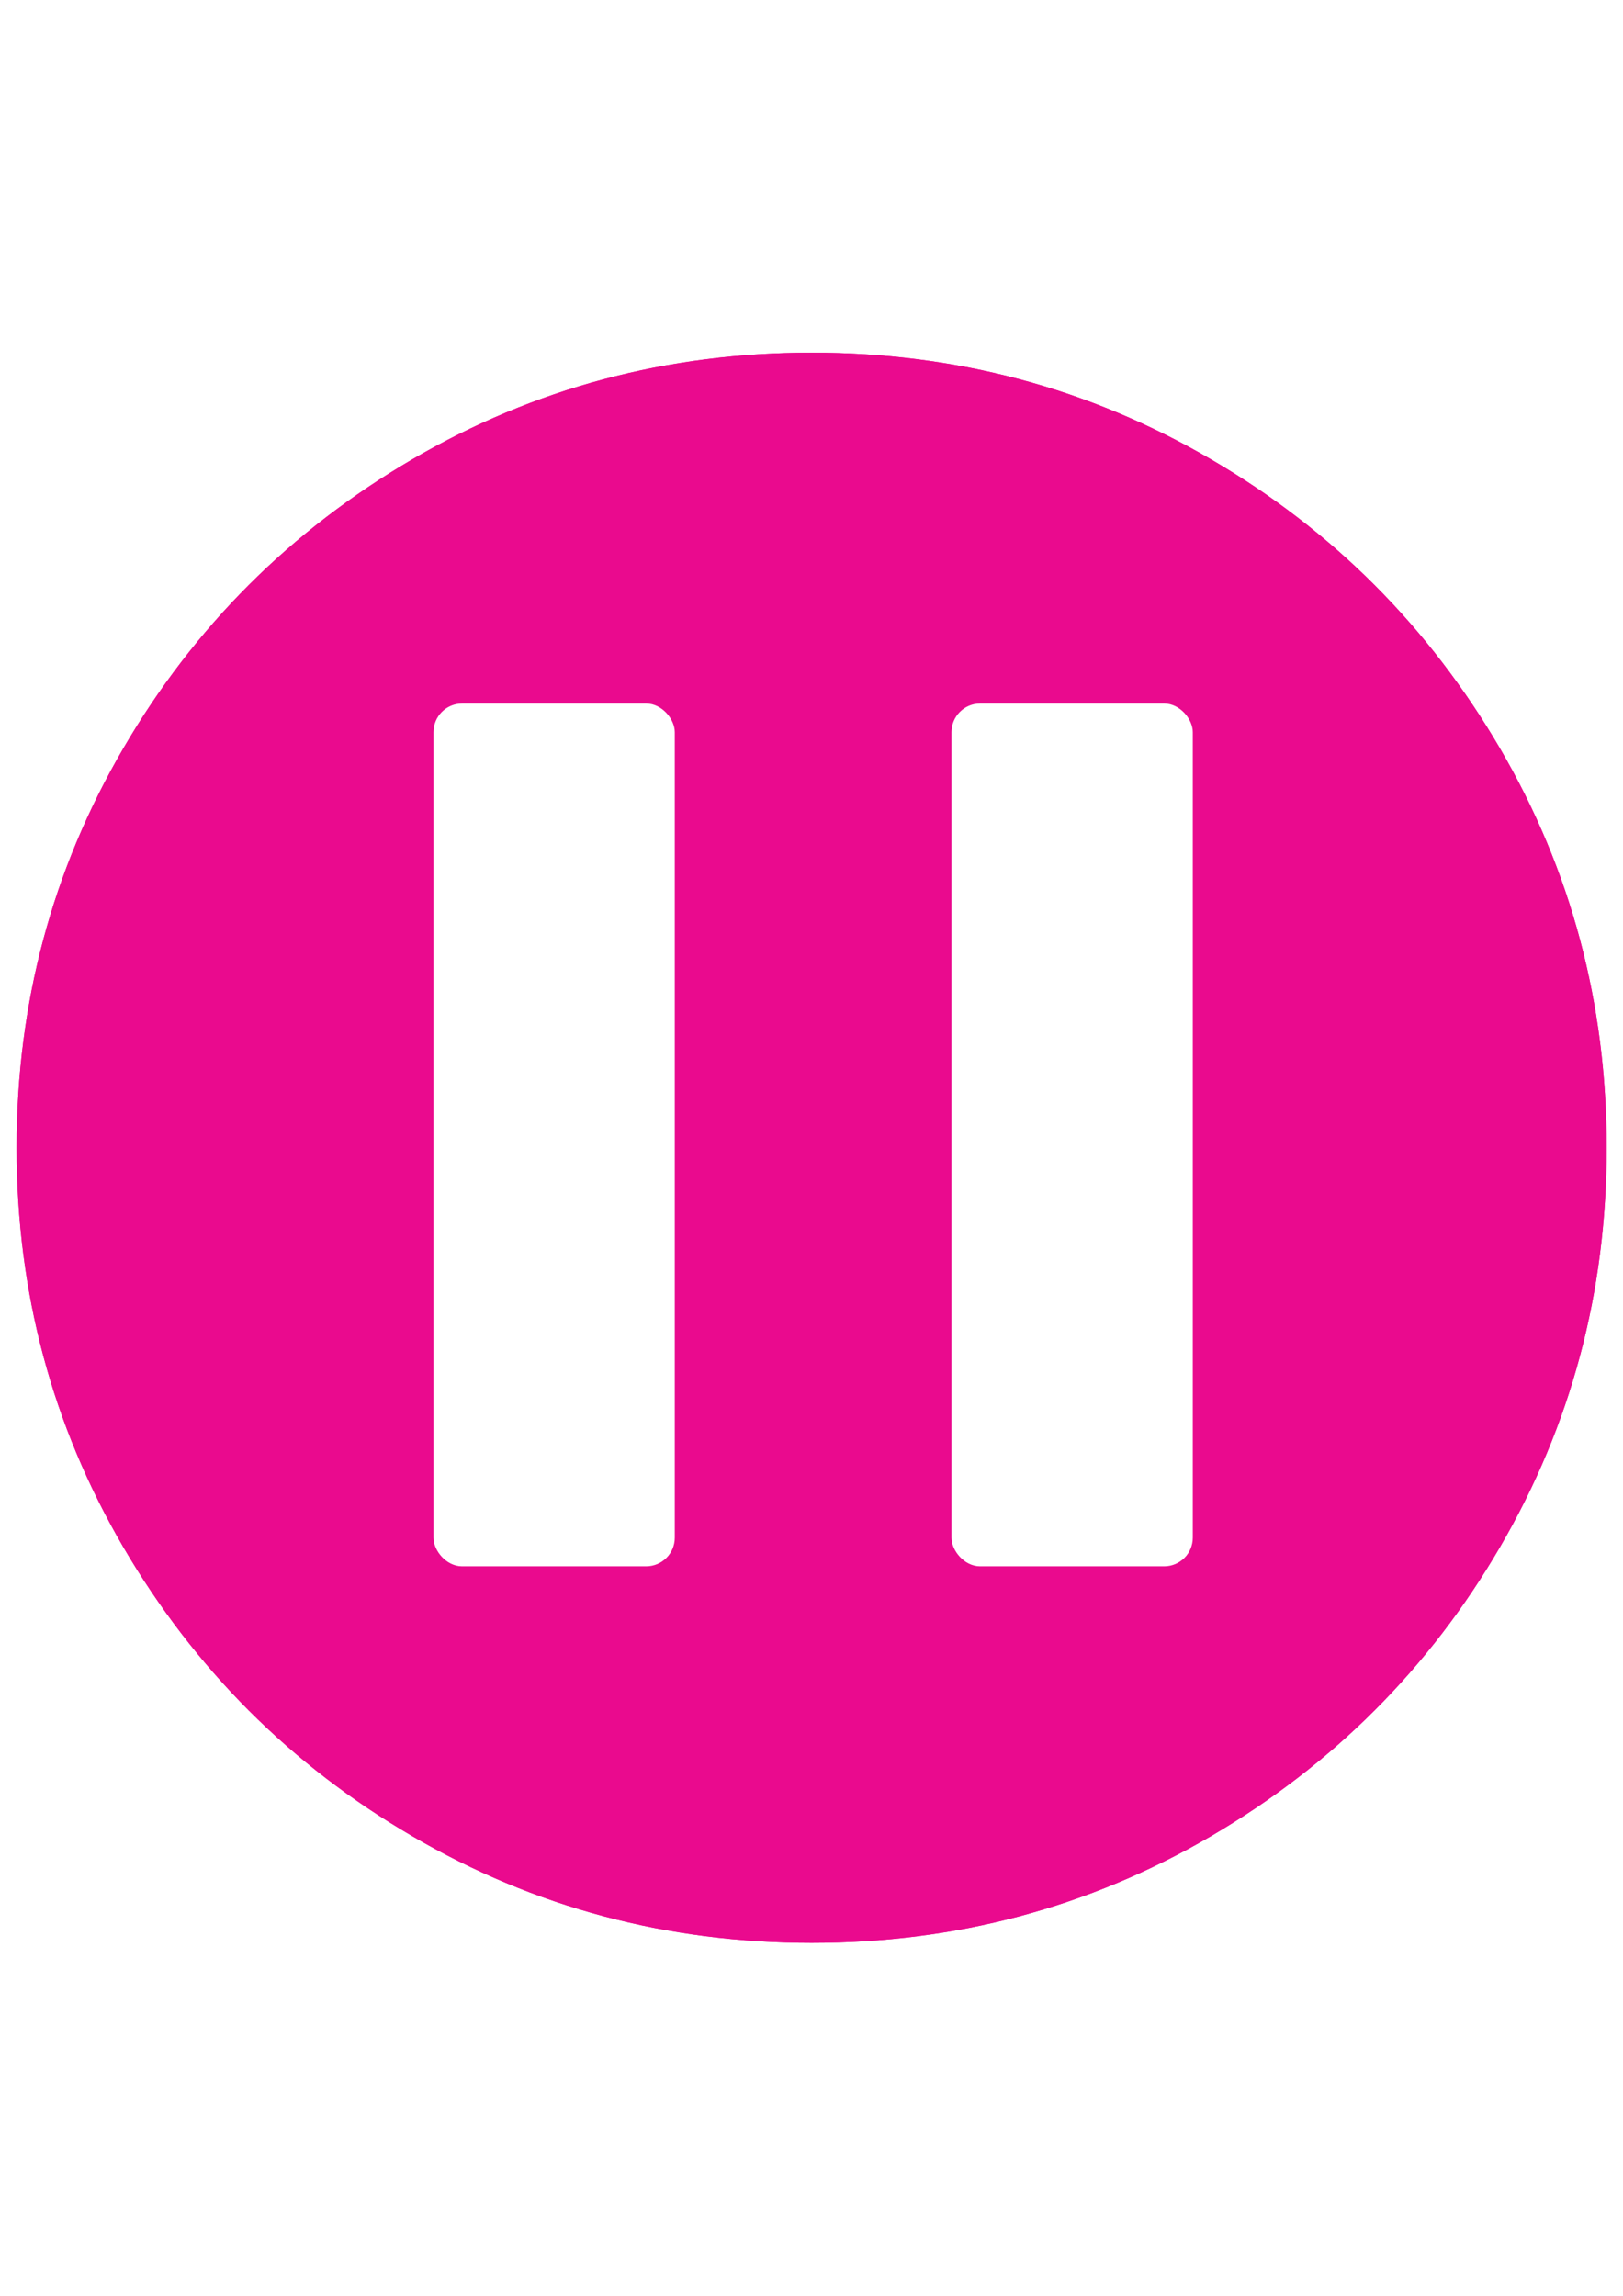
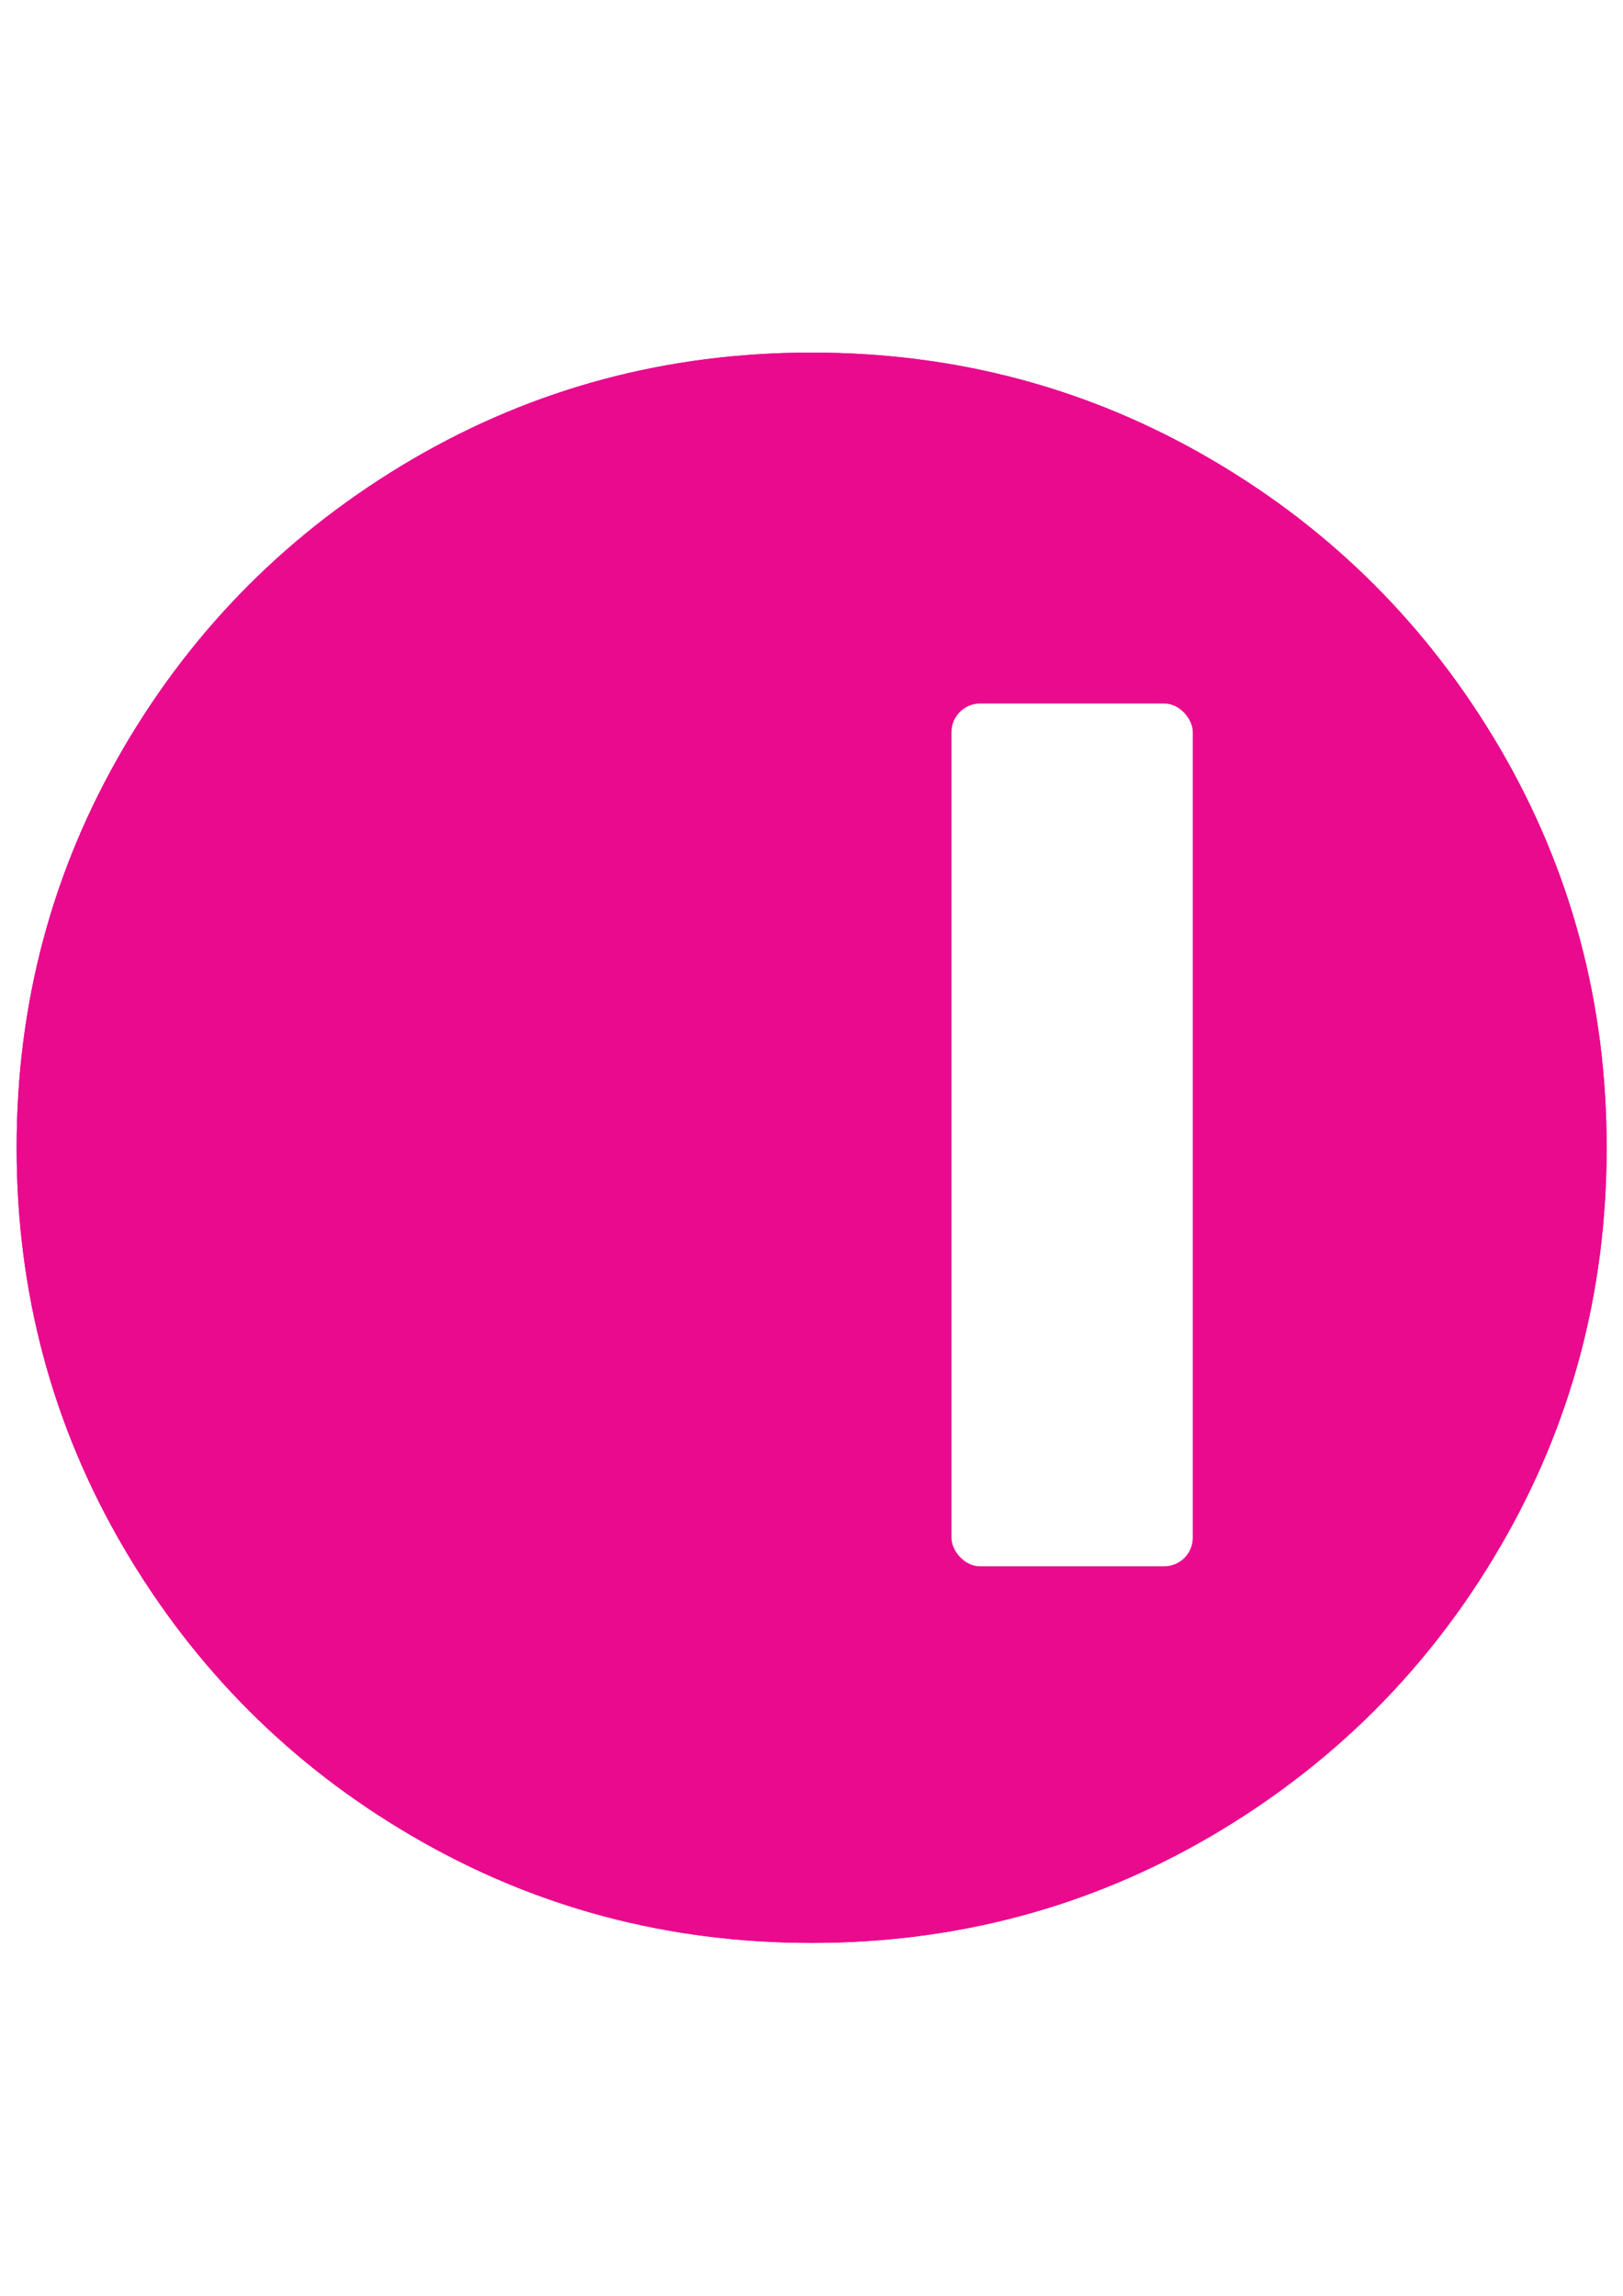
<svg xmlns="http://www.w3.org/2000/svg" width="595.3" height="841.9" xml:space="preserve">
  <path fill="#ea0a8e" d="M 550.2 274.5 c -26.1 -44.6 -61.5 -80.1 -106.1 -106.1 c -44.7 -26.1 -93.5 -39.1 -146.4 -39.1 c -52.9 0 -101.7 13 -146.4 39.1 c -44.6 26.1 -80.1 61.5 -106.1 106.1 c -26.1 44.7 -39.1 93.5 -39.1 146.4 c 0 52.9 13 101.7 39.1 146.4 c 26.1 44.6 61.5 80.1 106.1 106.1 c 44.7 26.1 93.5 39.1 146.4 39.1 c 52.9 0 101.7 -13 146.4 -39.1 c 44.6 -26.1 80.1 -61.5 106.1 -106.1 c 26.1 -44.7 39.1 -93.5 39.1 -146.4 c 0 -52.9 -13 -101.7 -39.1 -146.4 z" />
-   <path filter="url(#shadow)" fill="#ea0a8e" d="M 550.2 274.5 c -26.1 -44.6 -61.5 -80.1 -106.1 -106.1 c -44.7 -26.1 -93.5 -39.1 -146.4 -39.1 c -52.9 0 -101.7 13 -146.4 39.1 c -44.6 26.1 -80.1 61.5 -106.1 106.1 c -26.1 44.7 -39.1 93.5 -39.1 146.4 c 0 52.9 13 101.7 39.1 146.4 c 26.1 44.6 61.5 80.1 106.1 106.1 c 44.7 26.1 93.5 39.1 146.4 39.1 c 52.9 0 101.7 -13 146.4 -39.1 c 44.6 -26.1 80.1 -61.5 106.1 -106.1 c 26.1 -44.7 39.1 -93.5 39.1 -146.4 c 0 -52.9 -13 -101.7 -39.1 -146.4 z" />
+   <path filter="url(#shadow)" fill="#ea0a8e" d="M 550.2 274.5 c -26.1 -44.6 -61.5 -80.1 -106.1 -106.1 c -44.7 -26.1 -93.5 -39.1 -146.4 -39.1 c -52.9 0 -101.7 13 -146.4 39.1 c -44.6 26.1 -80.1 61.5 -106.1 106.1 c -26.1 44.7 -39.1 93.5 -39.1 146.4 c 0 52.9 13 101.7 39.1 146.4 c 26.1 44.6 61.5 80.1 106.1 106.1 c 44.7 26.1 93.5 39.1 146.4 39.1 c 52.9 0 101.7 -13 146.4 -39.1 c 44.6 -26.1 80.1 -61.5 106.1 -106.1 c 26.1 -44.7 39.1 -93.5 39.1 -146.4 c 0 -52.9 -13 -101.7 -39.1 -146.4 " />
  <rect style="fill: rgb(255, 255, 255); stroke: rgb(255, 255, 255); stroke-linejoin: round; paint-order: fill" x="349.5" y="258.5" width="87.5" height="315.4" rx="10" ry="10" />
-   <rect style="fill: rgb(255, 255, 255); stroke: rgb(255, 255, 255); stroke-linejoin: round; paint-order: fill" x="159.5" y="258.5" width="87.5" height="315.4" rx="10" ry="10" />
</svg>